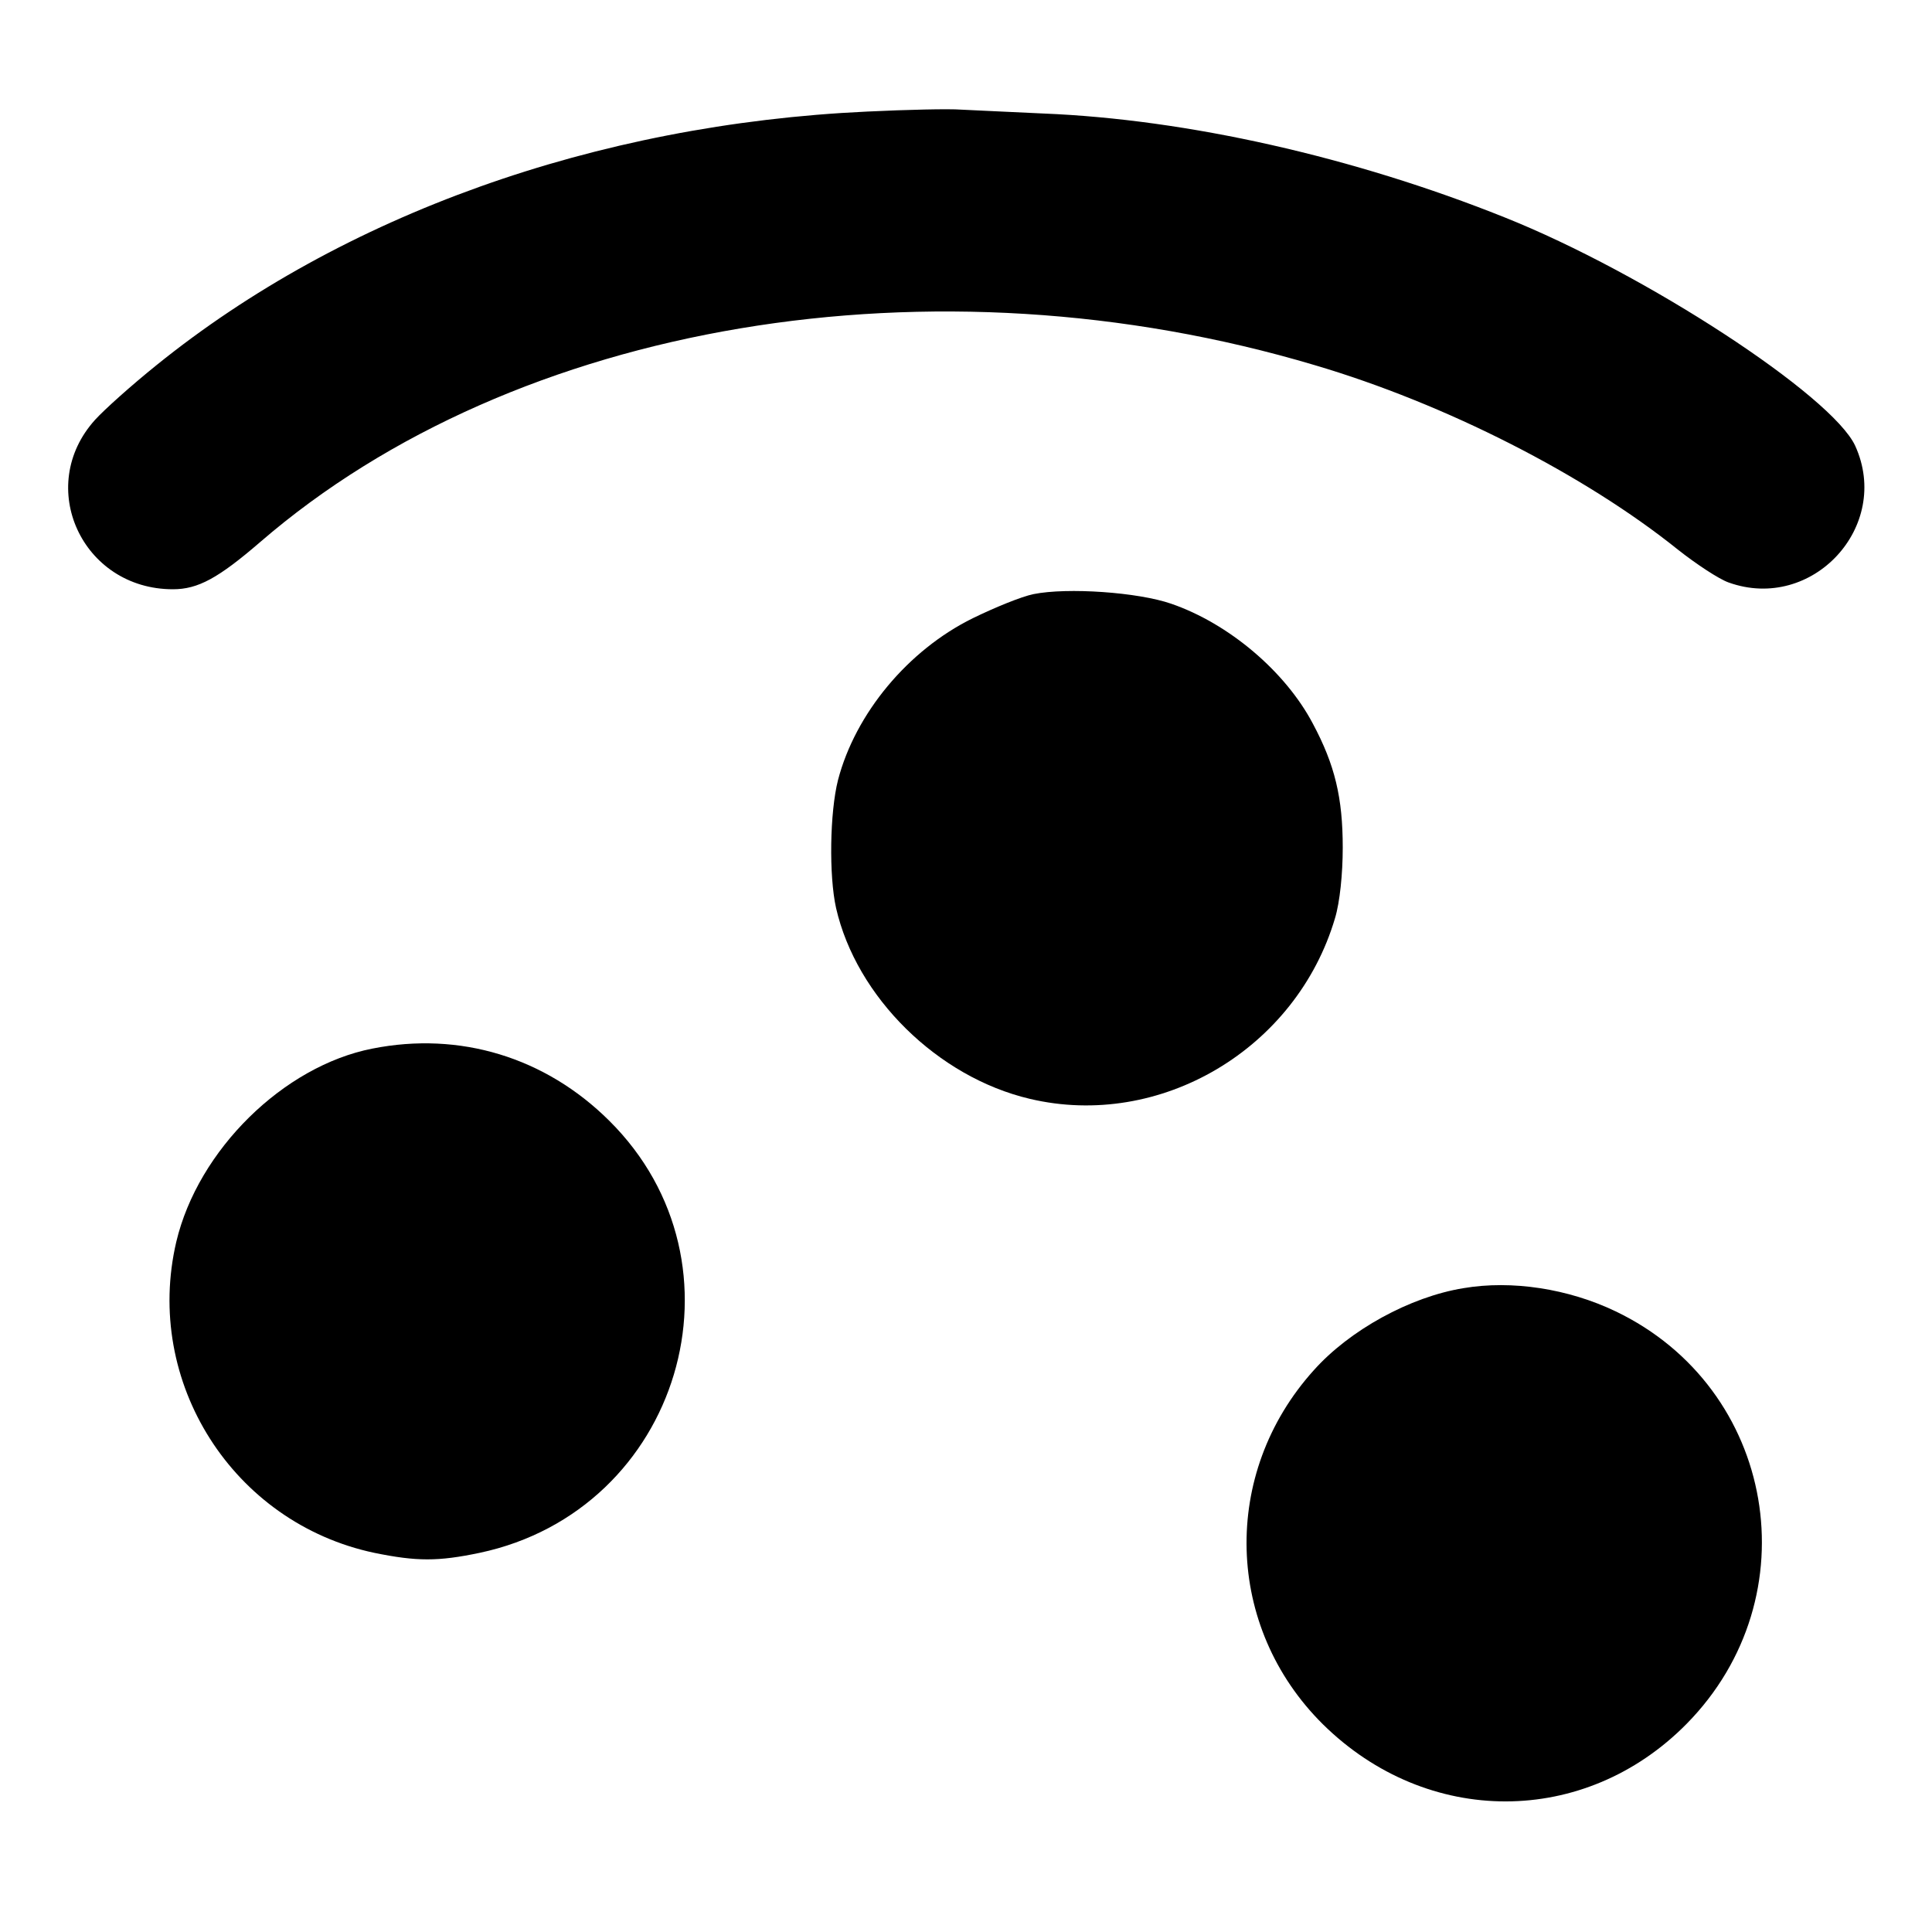
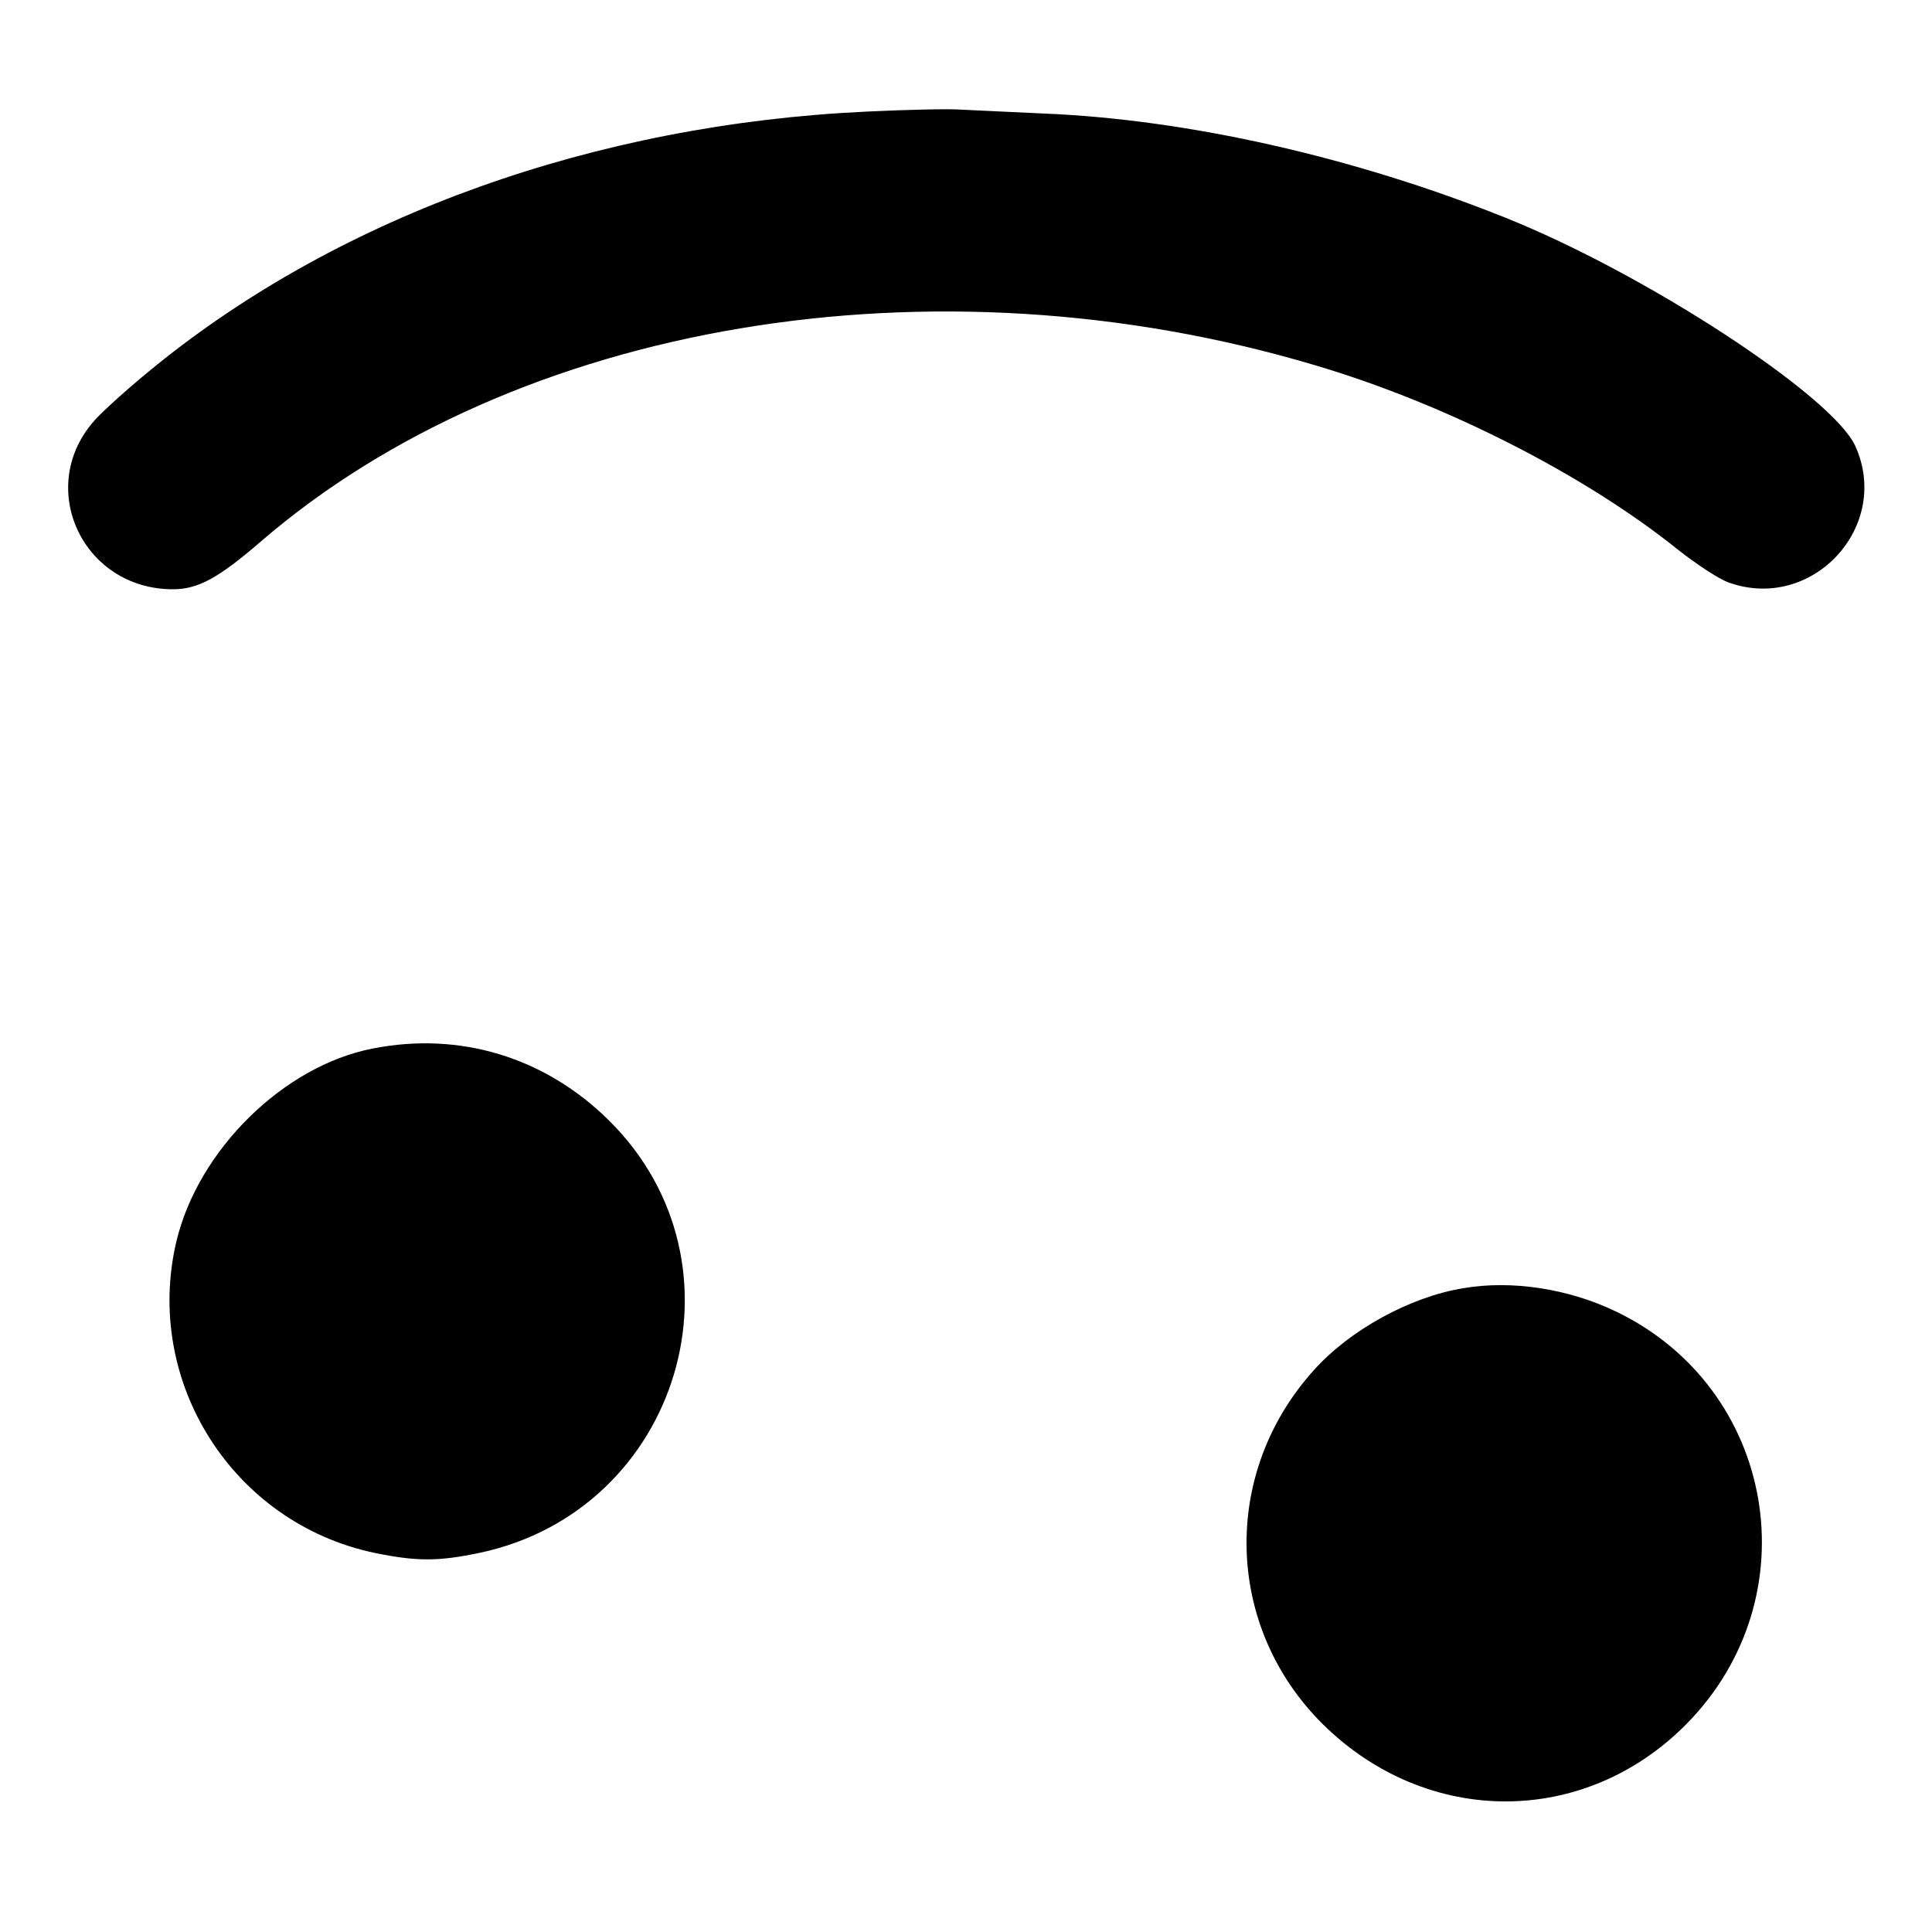
<svg xmlns="http://www.w3.org/2000/svg" version="1.0" width="400pt" height="400pt" viewBox="0 0 400 400" preserveAspectRatio="xMidYMid meet">
  <g transform="translate(0,400) scale(0.1,-0.1)" fill="#000000" stroke="none">
    <path d="M1795 3769 c-562 -26 -1086 -214 -1471 -525 -51 -41 -108 -92 -127 -113 -125 -138 -27 -351 161 -351 52 0 94 23 181 98 528 456 1394 601 2183 366 271 -80 559 -227 752 -382 38 -30 85 -61 105 -68 173 -62 338 116 262 283 -48 104 -435 357 -726 473 -312 125 -657 203 -955 215 -69 3 -145 7 -170 8 -25 2 -112 0 -195 -4z" />
-     <path d="M2140 2770 c-25 -5 -81 -28 -126 -50 -134 -66 -243 -197 -279 -335 -17 -67 -19 -198 -4 -265 42 -184 210 -350 401 -395 270 -64 552 103 632 374 10 33 16 92 16 146 0 103 -16 171 -62 257 -57 108 -174 207 -293 248 -69 24 -215 34 -285 20z" />
    <path d="M771 1829 c-184 -36 -361 -210 -406 -400 -68 -290 117 -582 410 -644 88 -18 132 -18 218 0 415 88 568 598 268 895 -132 131 -309 185 -490 149z" />
    <path d="M3030 1333 c-111 -18 -236 -87 -310 -170 -193 -214 -184 -532 19 -733 216 -213 542 -213 753 1 259 263 185 695 -147 854 -98 47 -215 65 -315 48z" />
  </g>
</svg>